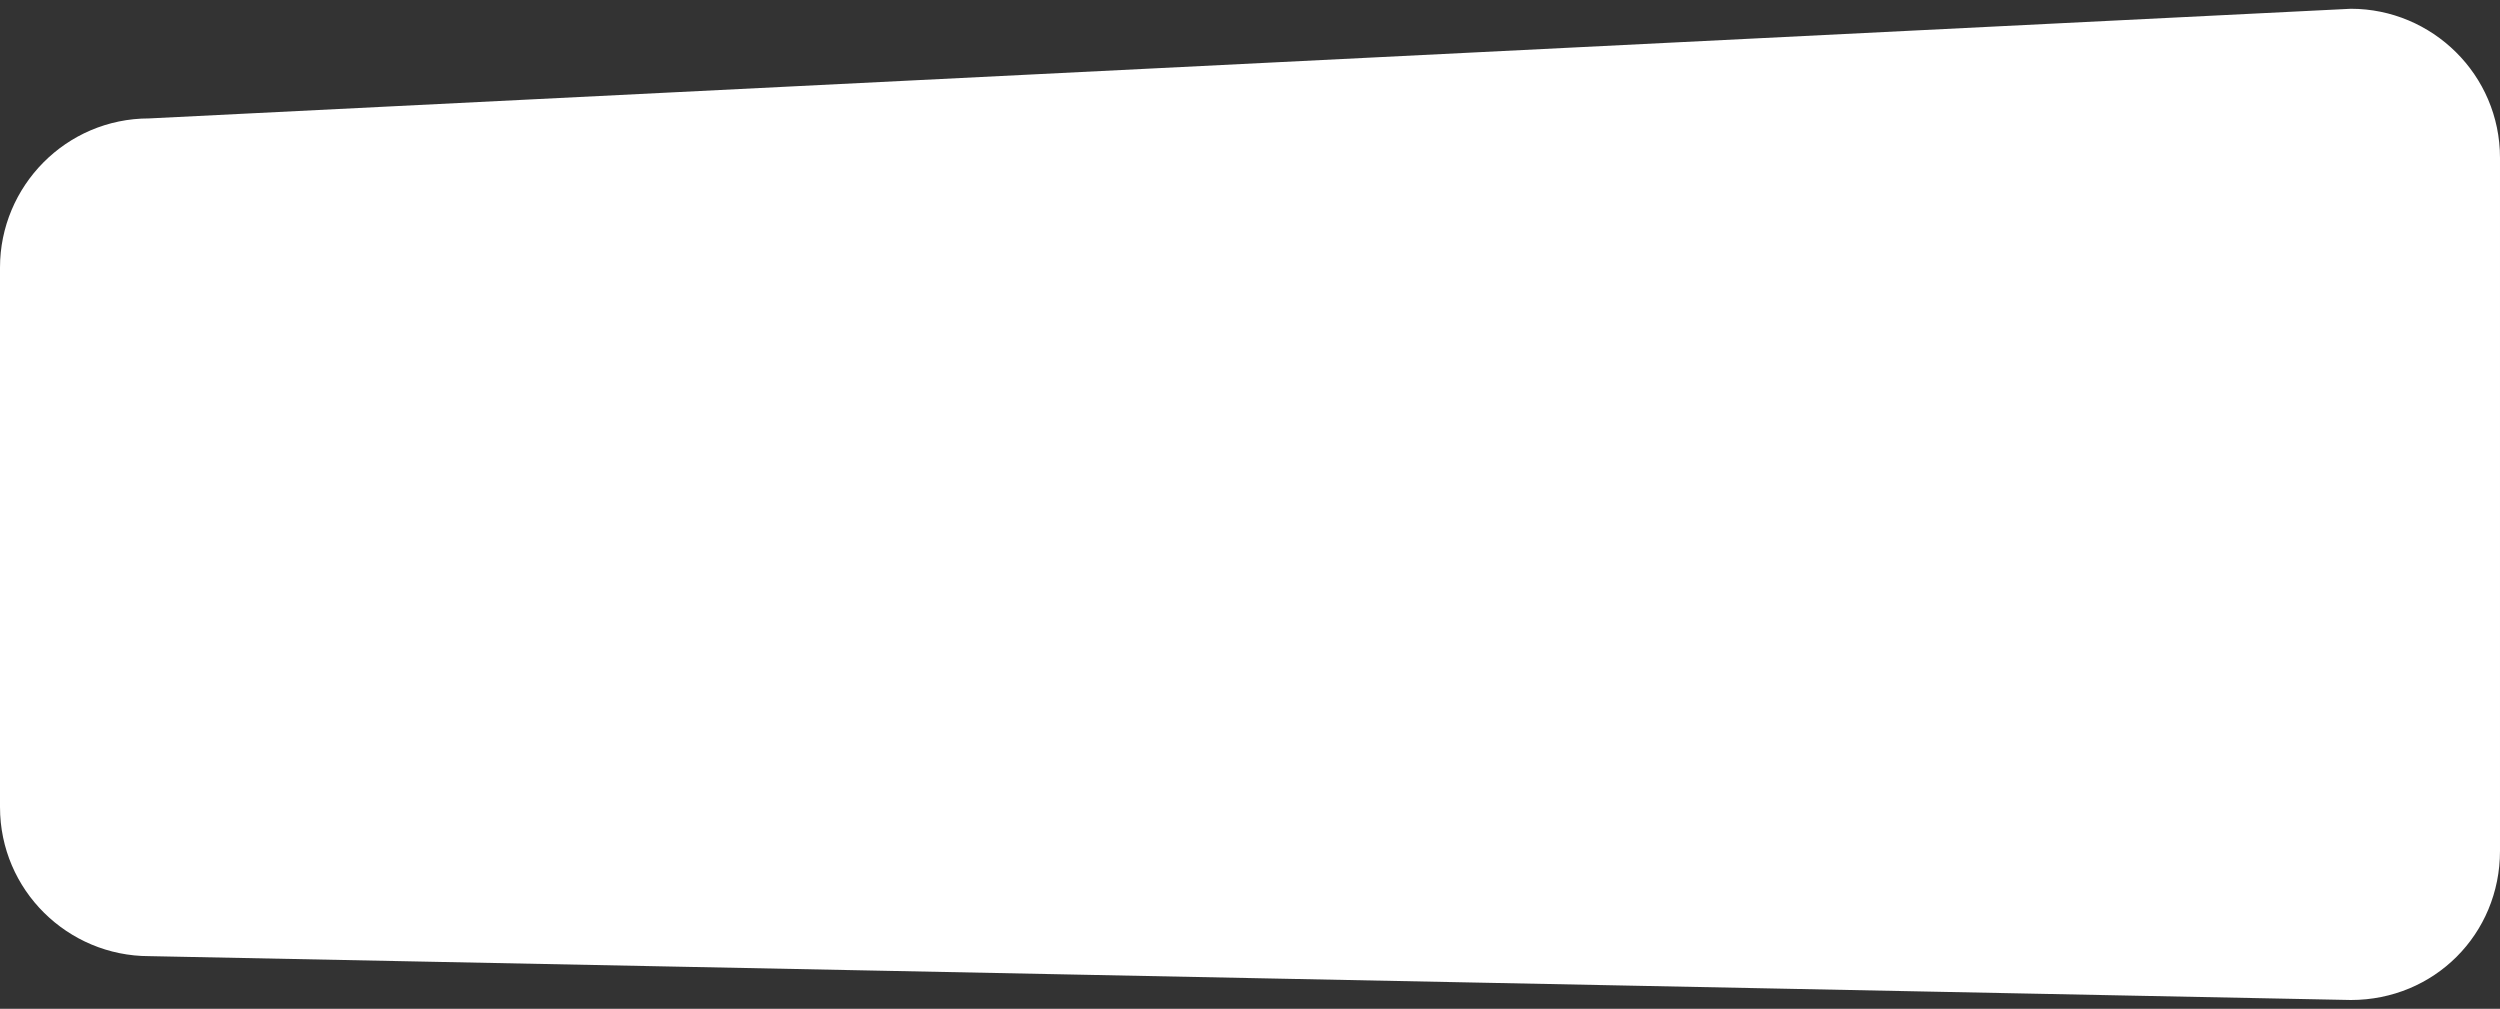
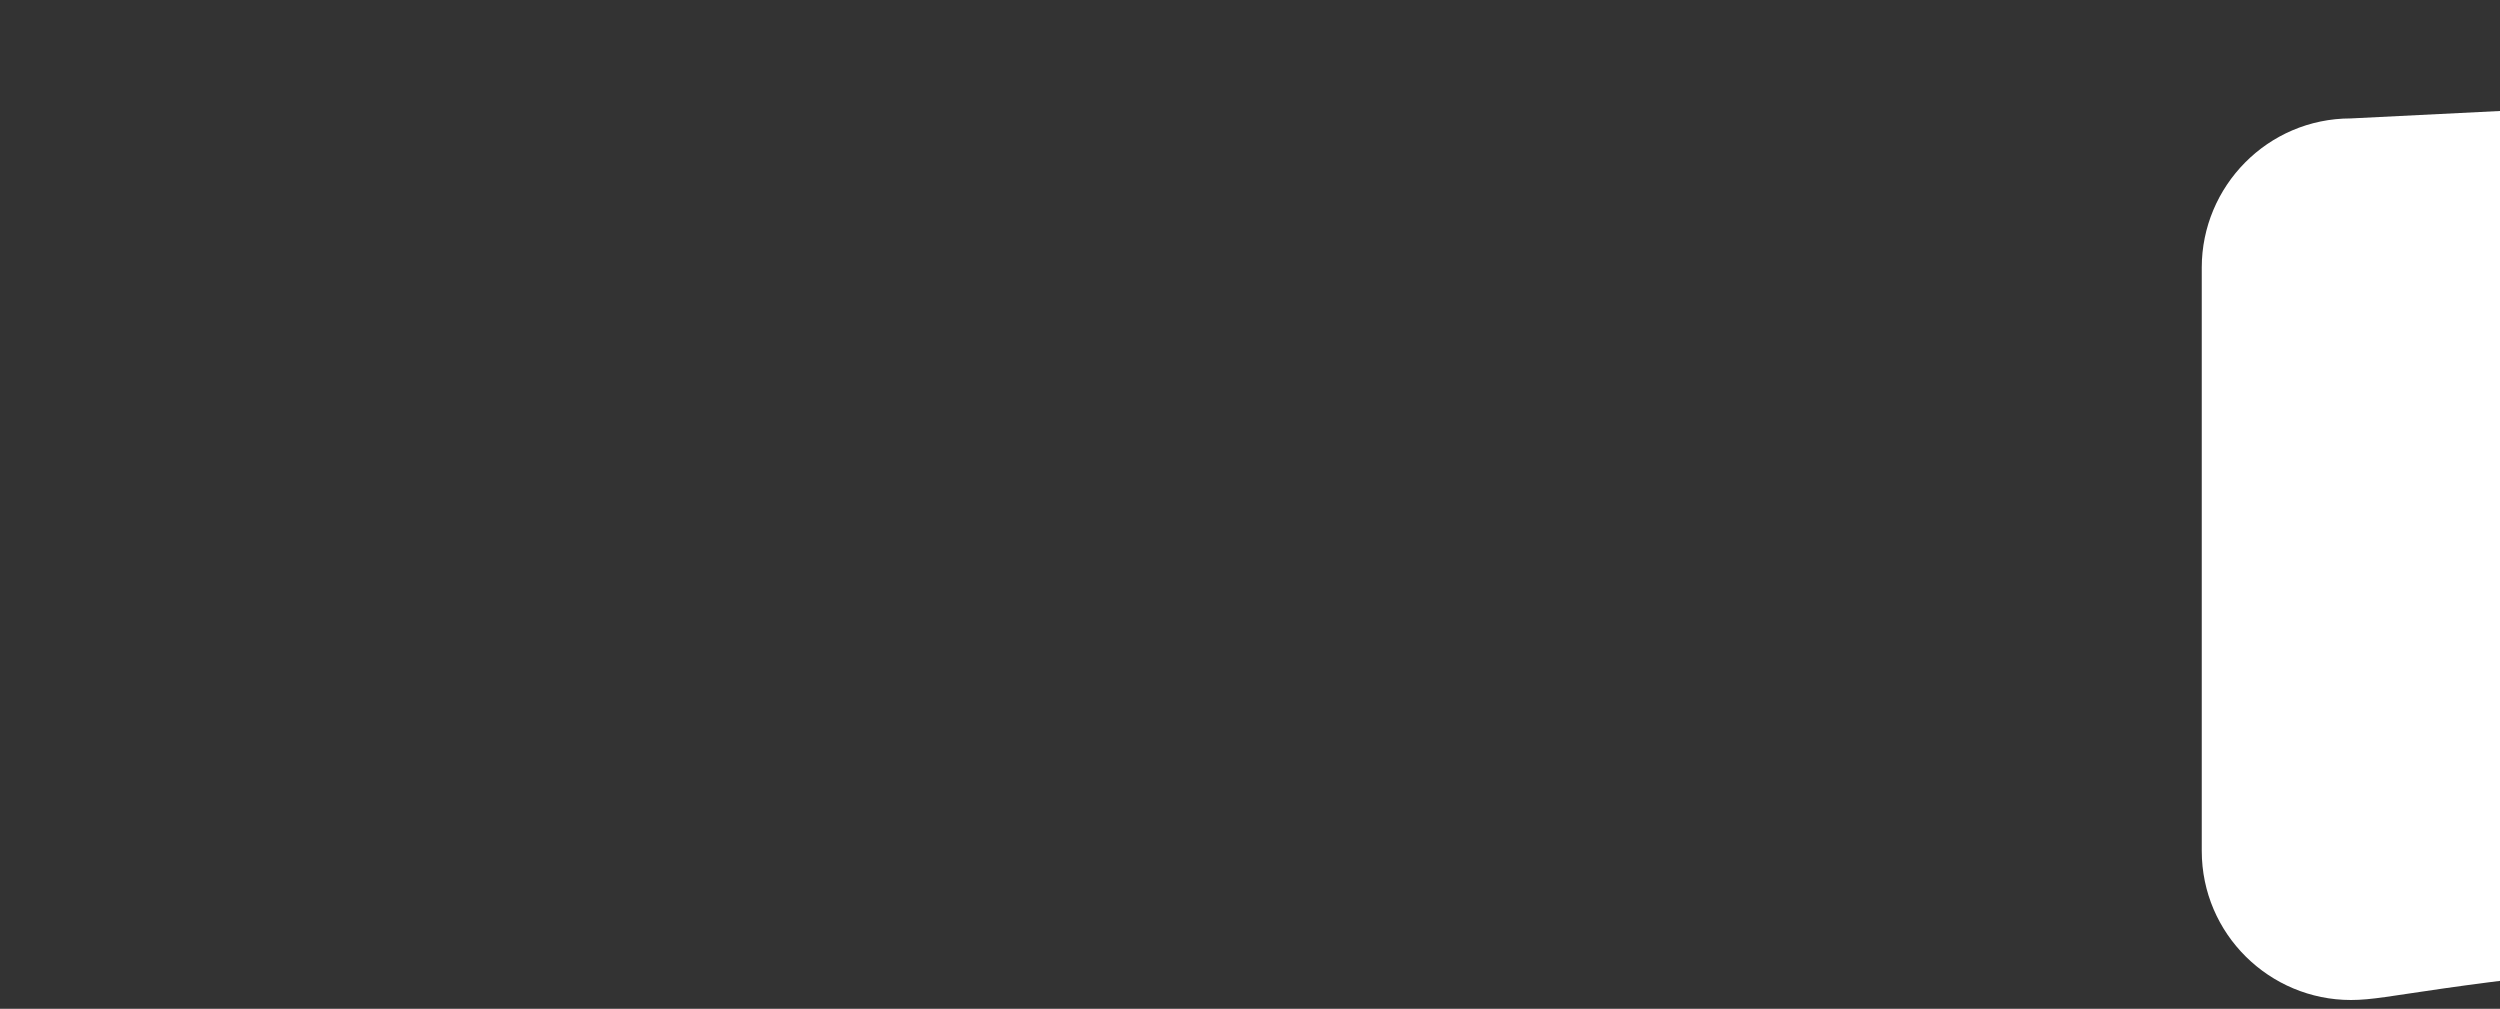
<svg xmlns="http://www.w3.org/2000/svg" version="1.1" id="Layer_1" x="0px" y="0px" viewBox="0 0 114 46" style="enable-background:new 0 0 114 46;" xml:space="preserve">
  <rect x="0" y="0" width="114" height="46" fill="#333333" stroke="none" />
  <style type="text/css">
	.st0{fill:#ffffff;}
</style>
-   <path class="st0" d="M107.2,45.6l-100.4-2c-3.7,0-6.8-3-6.8-6.8V12.2c0-3.7,3-6.8,6.8-6.8l100.4-5c3.7,0,6.8,3,6.8,6.8v31.6  C114,42.6,111,45.6,107.2,45.6z" />
+   <path class="st0" d="M107.2,45.6c-3.7,0-6.8-3-6.8-6.8V12.2c0-3.7,3-6.8,6.8-6.8l100.4-5c3.7,0,6.8,3,6.8,6.8v31.6  C114,42.6,111,45.6,107.2,45.6z" />
</svg>